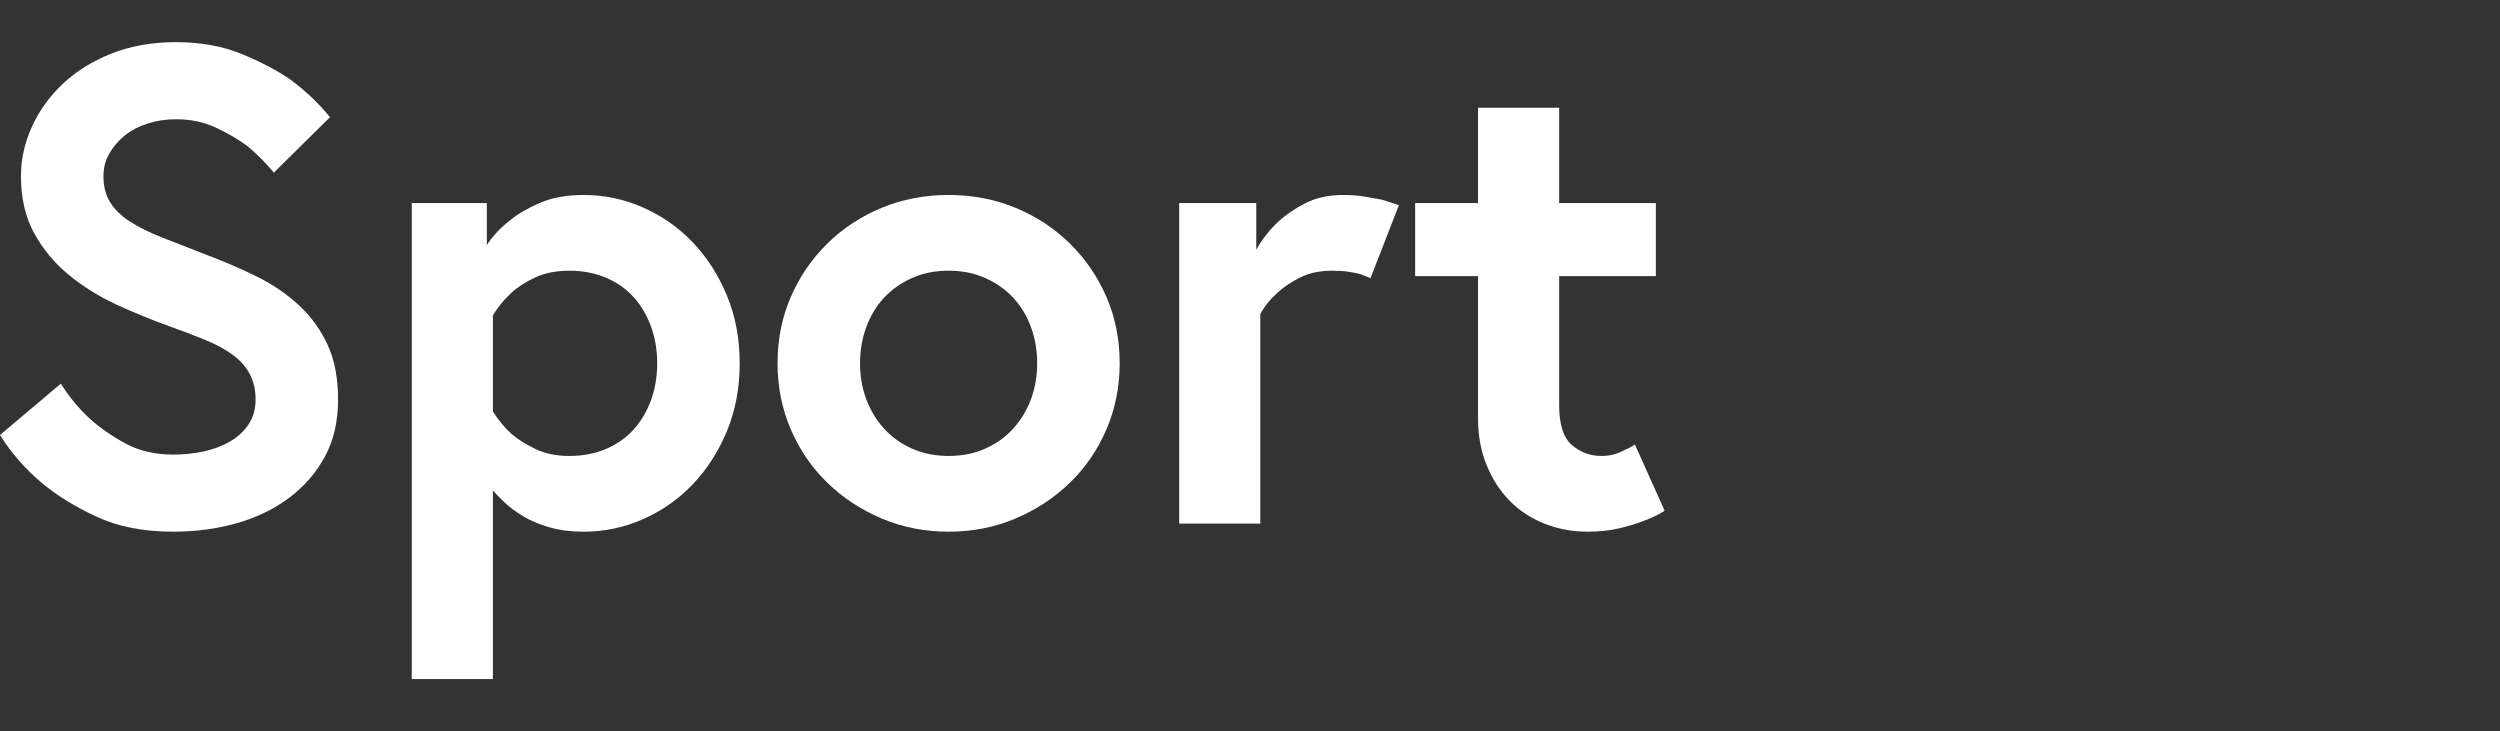
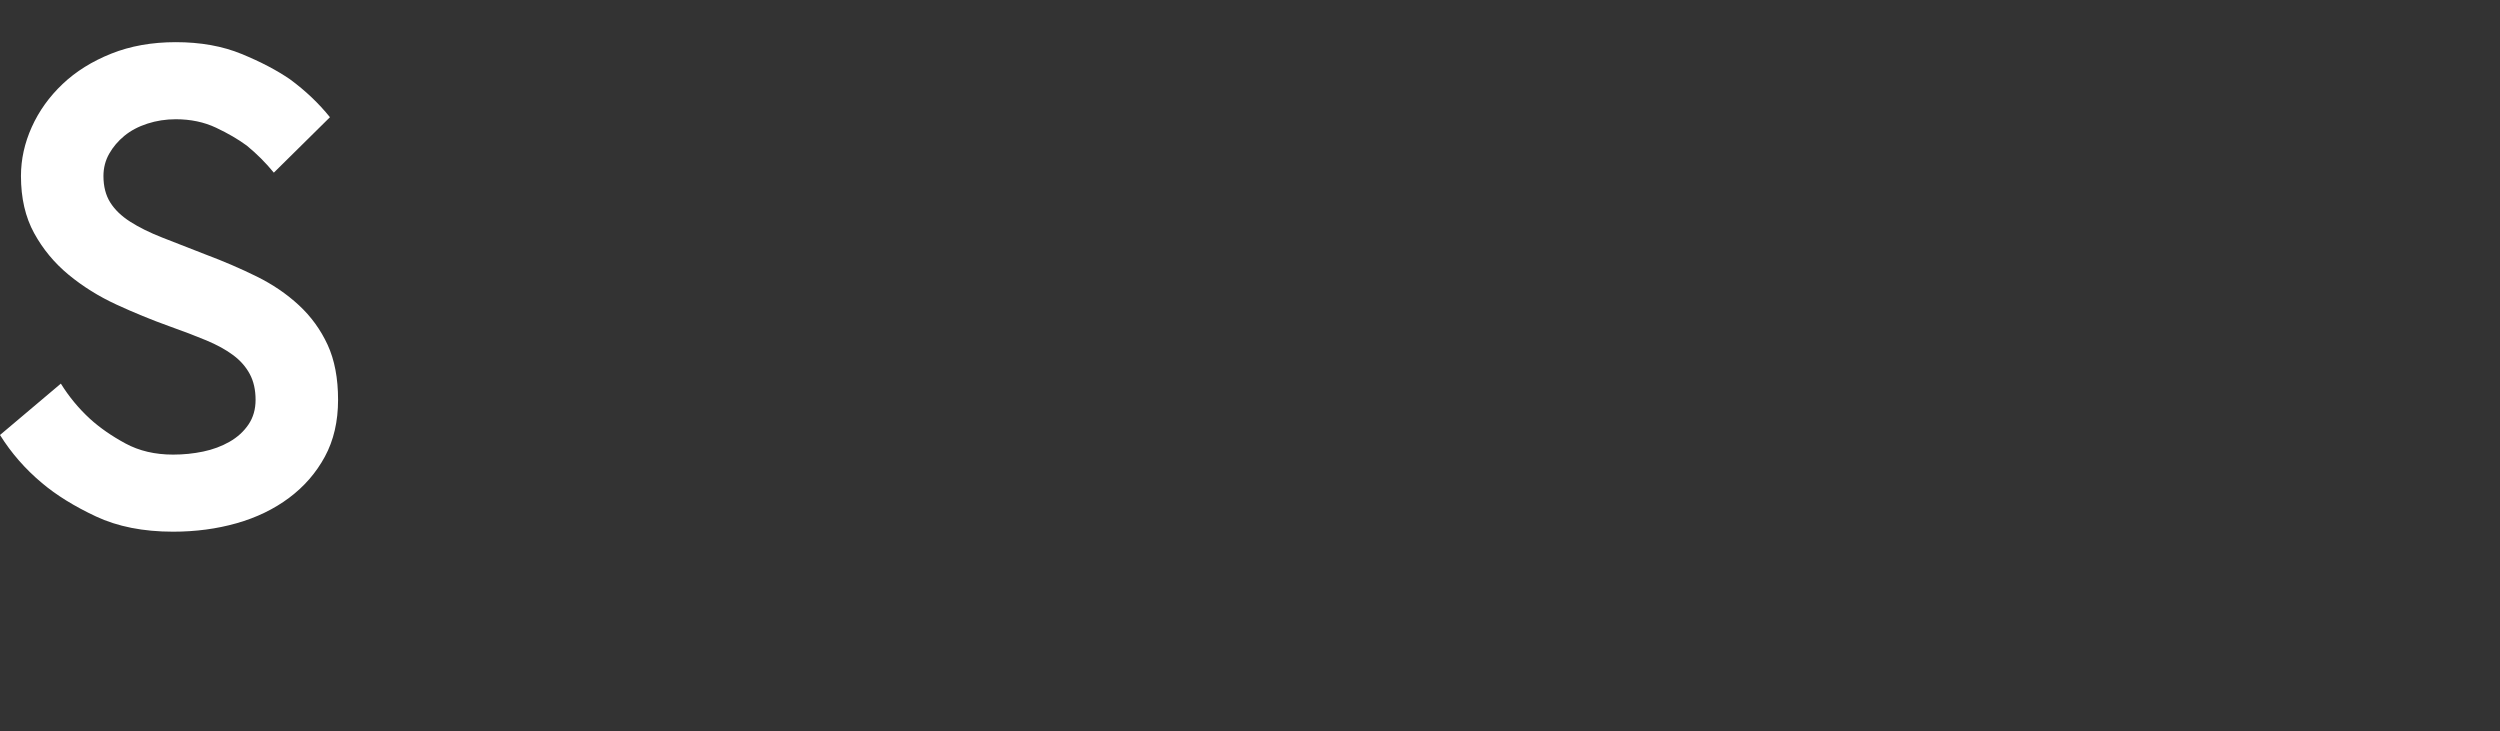
<svg xmlns="http://www.w3.org/2000/svg" width="513px" height="150px" viewBox="0 0 513 150" version="1.1">
  <rect x="0" y="0" width="513" height="150" fill="#333333" stroke="none" />
  <title>sport</title>
  <g id="sport" stroke="none" stroke-width="1" fill="none" fill-rule="evenodd">
    <g transform="translate(0, 8.652)" fill="#FFFFFF" fill-rule="nonzero">
-       <path d="M290.388,48.005 L303.291,48.005 L303.291,77.141 C303.291,80.656 303.869,83.847 305.026,86.714 C306.182,89.581 307.754,92.033 309.743,94.067 C311.732,96.102 314.113,97.675 316.888,98.785 C319.663,99.895 322.623,100.45 325.768,100.45 C328.173,100.45 330.346,100.218 332.289,99.756 C334.231,99.293 335.896,98.785 337.283,98.23 C338.856,97.675 340.289,96.981 341.584,96.149 L335.48,82.552 C334.832,83.014 334.138,83.384 333.399,83.662 C332.751,84.032 332.034,84.332 331.248,84.564 C330.462,84.795 329.56,84.91 328.543,84.91 C326.323,84.91 324.334,84.171 322.577,82.691 C320.819,81.211 319.94,78.482 319.94,74.505 L319.94,48.005 L339.781,48.005 L339.781,33.021 L319.94,33.021 L319.94,13.458 L303.291,13.458 L303.291,33.021 L290.388,33.021 L290.388,48.005 Z" id="t" />
-       <path d="M275.682,31.356 C272.629,31.356 269.993,31.934 267.773,33.09 C265.553,34.246 263.703,35.518 262.224,36.906 C260.466,38.57 258.986,40.467 257.784,42.594 L257.784,33.021 L241.967,33.021 L241.967,98.785 L258.616,98.785 L258.616,55.775 C259.541,54.11 260.744,52.63 262.224,51.335 C263.426,50.225 264.952,49.207 266.802,48.282 C268.652,47.357 270.826,46.895 273.323,46.895 C274.618,46.895 275.728,46.964 276.653,47.103 C277.578,47.242 278.41,47.404 279.15,47.589 C279.89,47.866 280.584,48.144 281.231,48.421 L287.058,33.437 C285.949,33.067 284.792,32.697 283.59,32.327 C282.572,32.142 281.393,31.934 280.052,31.703 C278.711,31.471 277.254,31.356 275.682,31.356 Z" id="r" />
-       <path d="M194.656,31.356 C189.754,31.356 185.175,32.235 180.92,33.992 C176.666,35.749 172.943,38.2 169.752,41.345 C166.561,44.49 164.063,48.144 162.259,52.306 C160.456,56.468 159.554,61.001 159.554,65.903 C159.554,70.712 160.456,75.222 162.259,79.43 C164.063,83.639 166.561,87.292 169.752,90.391 C172.943,93.489 176.666,95.941 180.92,97.744 C185.175,99.548 189.754,100.45 194.656,100.45 C199.558,100.45 204.137,99.548 208.391,97.744 C212.646,95.941 216.369,93.489 219.56,90.391 C222.751,87.292 225.249,83.639 227.052,79.43 C228.856,75.222 229.758,70.712 229.758,65.903 C229.758,61.001 228.856,56.468 227.052,52.306 C225.249,48.144 222.751,44.49 219.56,41.345 C216.369,38.2 212.646,35.749 208.391,33.992 C204.137,32.235 199.558,31.356 194.656,31.356 Z M194.656,84.91 C191.881,84.91 189.361,84.402 187.094,83.384 C184.828,82.367 182.909,80.979 181.337,79.222 C179.764,77.465 178.562,75.453 177.729,73.187 C176.897,70.921 176.481,68.493 176.481,65.903 C176.481,63.313 176.897,60.862 177.729,58.549 C178.562,56.237 179.764,54.225 181.337,52.514 C182.909,50.803 184.828,49.439 187.094,48.421 C189.361,47.404 191.881,46.895 194.656,46.895 C197.431,46.895 199.951,47.404 202.217,48.421 C204.484,49.439 206.403,50.803 207.975,52.514 C209.548,54.225 210.75,56.237 211.583,58.549 C212.415,60.862 212.831,63.313 212.831,65.903 C212.831,68.493 212.415,70.921 211.583,73.187 C210.75,75.453 209.548,77.465 207.975,79.222 C206.403,80.979 204.484,82.367 202.217,83.384 C199.951,84.402 197.431,84.91 194.656,84.91 Z" id="o" />
-       <path d="M101.143,56.052 C102.161,54.387 103.41,52.861 104.889,51.474 C106.184,50.271 107.826,49.207 109.815,48.282 C111.803,47.357 114.139,46.895 116.821,46.895 C119.596,46.895 122.117,47.381 124.383,48.352 C126.649,49.323 128.545,50.664 130.071,52.375 C131.597,54.086 132.777,56.098 133.609,58.411 C134.442,60.723 134.858,63.22 134.858,65.903 C134.858,68.585 134.442,71.082 133.609,73.395 C132.777,75.707 131.597,77.719 130.071,79.43 C128.545,81.141 126.649,82.482 124.383,83.454 C122.117,84.425 119.596,84.91 116.821,84.91 C114.139,84.91 111.803,84.425 109.815,83.454 C107.826,82.482 106.184,81.442 104.889,80.332 C103.41,78.945 102.161,77.418 101.143,75.753 L101.143,56.052 Z M101.143,130.696 L101.143,91.986 C101.698,92.634 102.485,93.443 103.502,94.414 C104.519,95.386 105.791,96.334 107.317,97.259 C108.844,98.184 110.647,98.947 112.728,99.548 C114.81,100.149 117.145,100.45 119.735,100.45 C123.99,100.45 128.059,99.594 131.944,97.883 C135.829,96.172 139.228,93.79 142.142,90.738 C145.055,87.685 147.391,84.055 149.148,79.846 C150.906,75.638 151.784,70.99 151.784,65.903 C151.784,60.816 150.906,56.168 149.148,51.959 C147.391,47.751 145.055,44.12 142.142,41.068 C139.228,38.015 135.829,35.634 131.944,33.923 C128.059,32.211 123.99,31.356 119.735,31.356 C116.313,31.356 113.353,31.888 110.855,32.951 C108.358,34.015 106.323,35.194 104.751,36.489 C102.808,37.969 101.19,39.68 99.895,41.623 L99.895,33.021 L84.494,33.021 L84.494,130.696 L101.143,130.696 Z" id="p" />
      <path d="M52.445,73.395 C52.445,75.337 51.959,77.025 50.988,78.459 C50.017,79.893 48.722,81.072 47.103,81.997 C45.484,82.922 43.681,83.592 41.692,84.009 C39.704,84.425 37.645,84.633 35.518,84.633 C31.818,84.633 28.558,83.87 25.737,82.344 C22.916,80.818 20.488,79.13 18.453,77.28 C16.14,75.152 14.152,72.747 12.487,70.065 L0,80.609 C2.312,84.309 5.18,87.593 8.602,90.46 C11.562,92.958 15.262,95.247 19.701,97.328 C24.141,99.409 29.413,100.45 35.518,100.45 C40.143,100.45 44.49,99.872 48.56,98.715 C52.63,97.559 56.214,95.825 59.312,93.513 C62.411,91.2 64.862,88.379 66.666,85.049 C68.469,81.719 69.371,77.835 69.371,73.395 C69.371,68.955 68.654,65.186 67.221,62.087 C65.787,58.989 63.822,56.283 61.324,53.971 C58.827,51.659 55.936,49.693 52.653,48.074 C49.369,46.456 45.878,44.953 42.178,43.565 C38.848,42.27 35.888,41.114 33.298,40.097 C30.708,39.079 28.512,37.992 26.708,36.836 C24.904,35.68 23.54,34.362 22.615,32.882 C21.69,31.402 21.228,29.598 21.228,27.471 C21.228,25.806 21.621,24.28 22.407,22.893 C23.193,21.505 24.234,20.28 25.529,19.216 C26.824,18.152 28.396,17.32 30.246,16.718 C32.096,16.117 34.038,15.817 36.073,15.817 C39.125,15.817 41.877,16.395 44.328,17.551 C46.779,18.707 48.884,19.933 50.641,21.228 C52.676,22.893 54.526,24.742 56.191,26.777 L67.706,15.4 C65.394,12.533 62.665,9.943 59.521,7.631 C56.838,5.781 53.532,4.047 49.6,2.428 C45.669,0.809 41.16,0 36.073,0 C31.171,0 26.754,0.786 22.823,2.359 C18.892,3.931 15.562,6.012 12.834,8.602 C10.105,11.192 8.001,14.129 6.521,17.412 C5.041,20.696 4.301,24.049 4.301,27.471 C4.301,32.003 5.203,35.911 7.007,39.195 C8.81,42.478 11.169,45.323 14.082,47.727 C16.996,50.132 20.256,52.167 23.864,53.832 C27.471,55.497 31.078,56.977 34.686,58.272 C37.553,59.289 40.097,60.261 42.317,61.185 C44.536,62.11 46.386,63.128 47.866,64.238 C49.346,65.348 50.479,66.643 51.265,68.123 C52.052,69.603 52.445,71.36 52.445,73.395 Z" id="s" />
    </g>
  </g>
</svg>